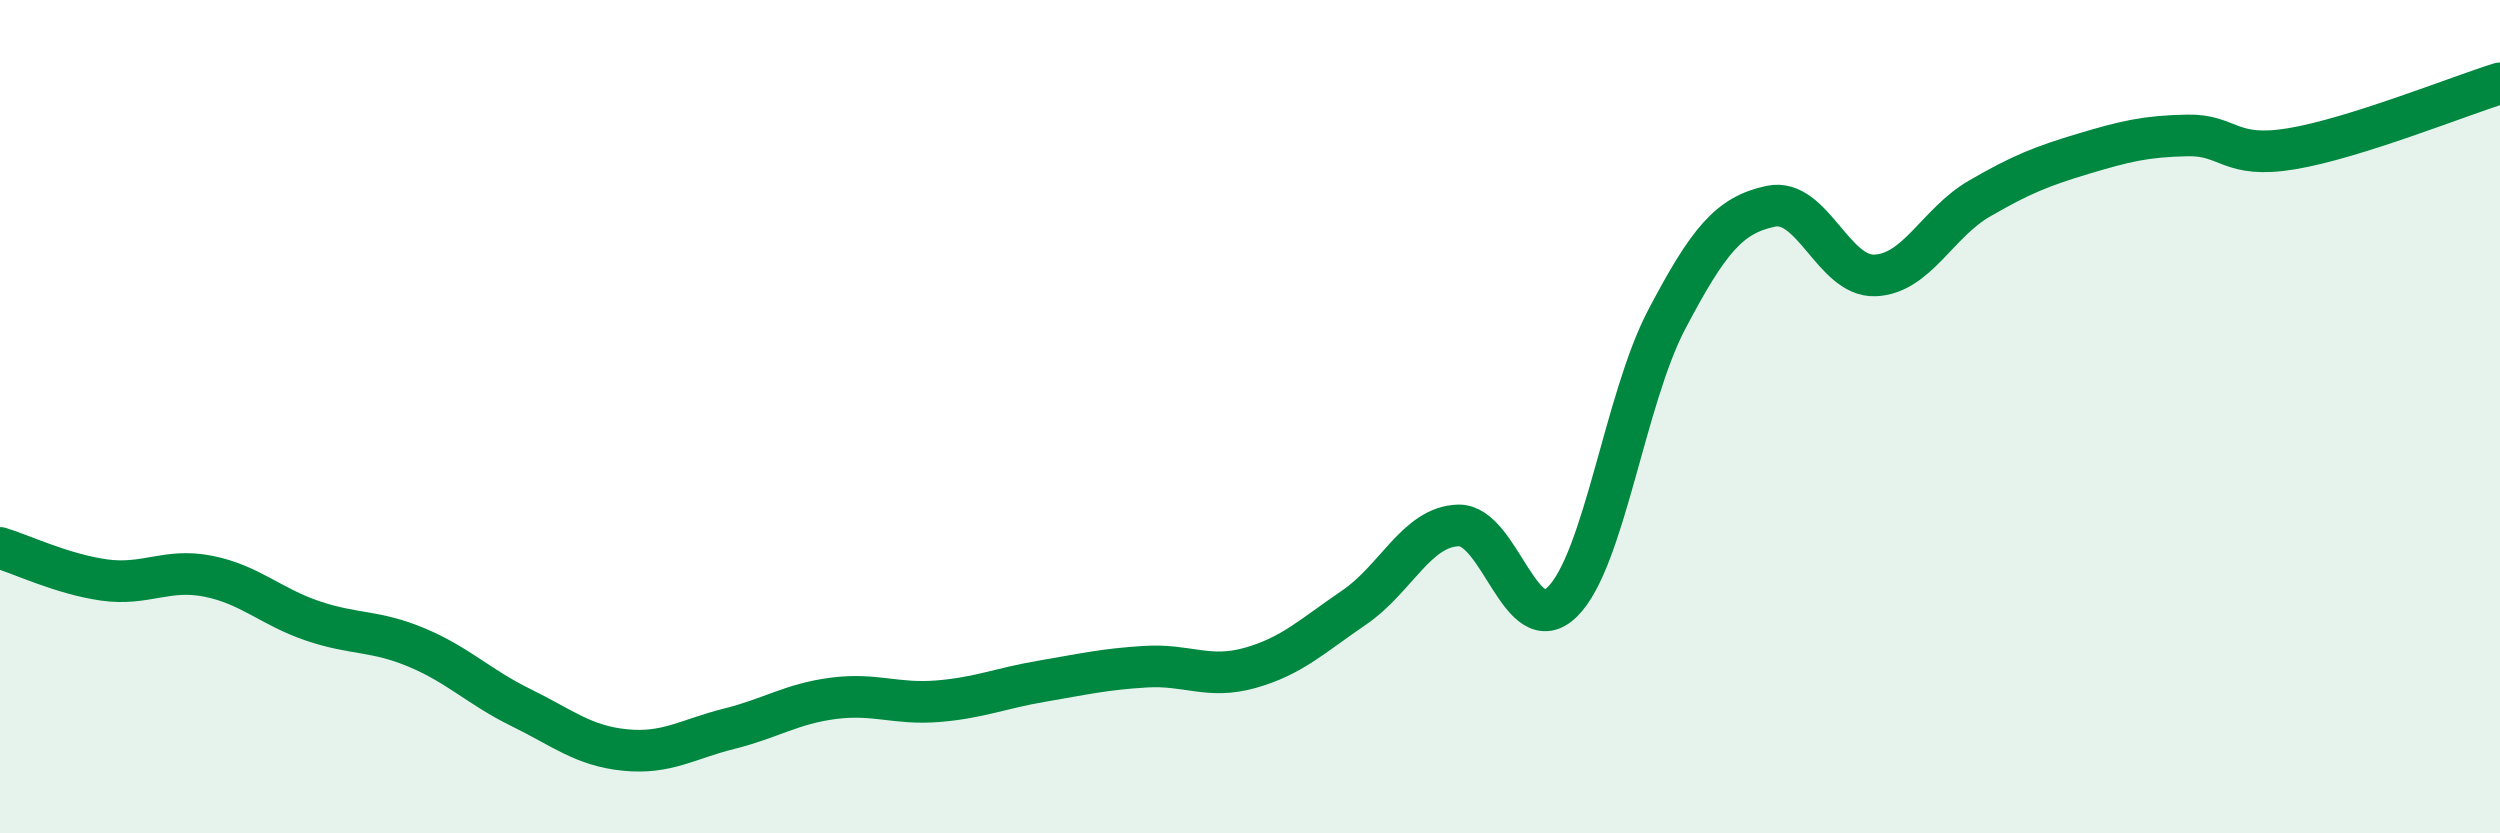
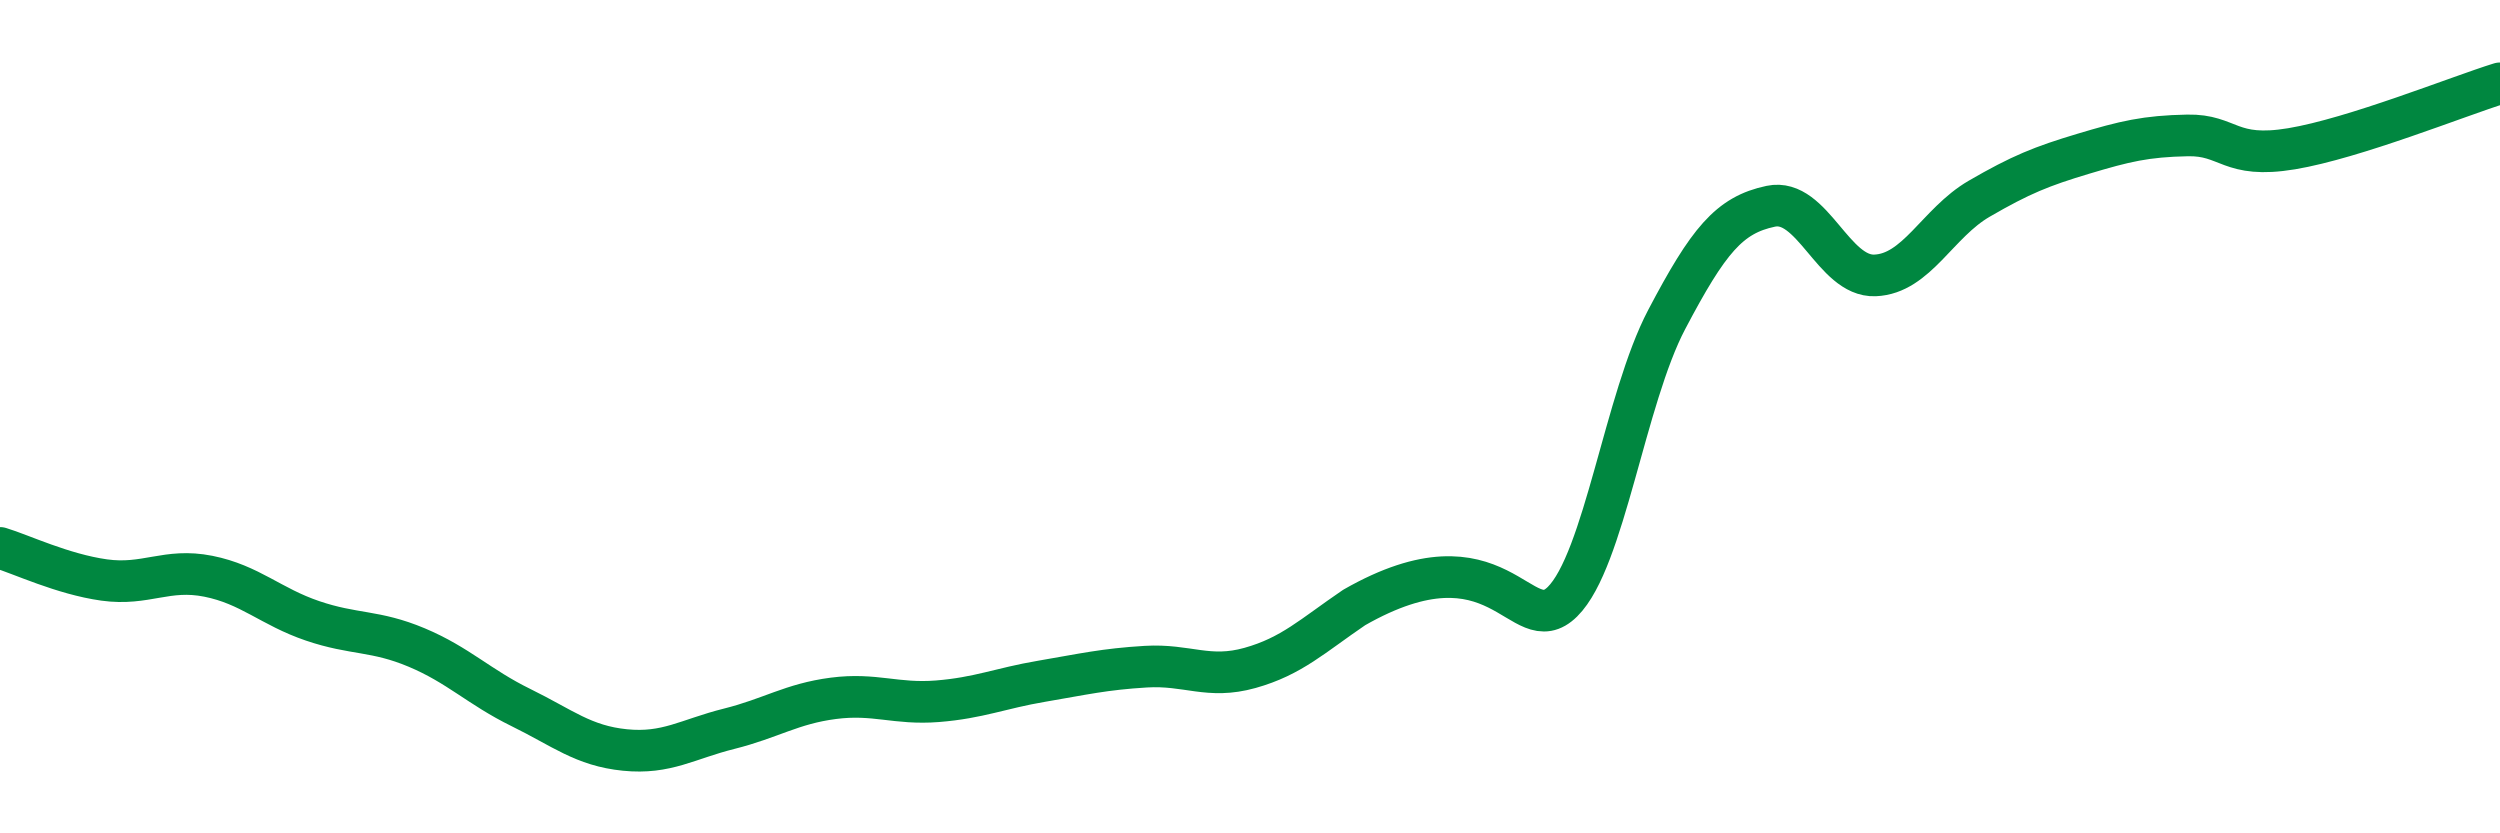
<svg xmlns="http://www.w3.org/2000/svg" width="60" height="20" viewBox="0 0 60 20">
-   <path d="M 0,13.15 C 0.5,13.3 1.5,13.78 2.5,13.92 C 3.5,14.06 4,13.63 5,13.83 C 6,14.03 6.5,14.56 7.5,14.9 C 8.5,15.24 9,15.12 10,15.54 C 11,15.96 11.5,16.49 12.5,16.98 C 13.5,17.47 14,17.9 15,18 C 16,18.1 16.5,17.74 17.5,17.49 C 18.5,17.24 19,16.89 20,16.76 C 21,16.63 21.5,16.91 22.5,16.83 C 23.5,16.75 24,16.52 25,16.35 C 26,16.18 26.5,16.06 27.5,16 C 28.5,15.94 29,16.31 30,16.03 C 31,15.75 31.5,15.26 32.5,14.58 C 33.5,13.9 34,12.64 35,12.61 C 36,12.58 36.5,15.43 37.5,14.44 C 38.5,13.45 39,9.57 40,7.67 C 41,5.77 41.5,5.16 42.5,4.95 C 43.5,4.74 44,6.65 45,6.61 C 46,6.57 46.5,5.35 47.5,4.77 C 48.5,4.19 49,3.99 50,3.69 C 51,3.39 51.5,3.27 52.5,3.25 C 53.5,3.23 53.5,3.82 55,3.57 C 56.5,3.32 59,2.31 60,2L60 20L0 20Z" fill="#008740" opacity="0.1" stroke-linecap="round" stroke-linejoin="round" />
-   <path d="M 0,13.15 C 0.5,13.3 1.5,13.78 2.5,13.92 C 3.5,14.06 4,13.63 5,13.83 C 6,14.03 6.5,14.56 7.5,14.9 C 8.5,15.24 9,15.12 10,15.54 C 11,15.96 11.5,16.49 12.5,16.98 C 13.5,17.47 14,17.9 15,18 C 16,18.1 16.5,17.74 17.5,17.49 C 18.5,17.24 19,16.89 20,16.76 C 21,16.63 21.5,16.91 22.5,16.83 C 23.5,16.75 24,16.52 25,16.35 C 26,16.18 26.5,16.06 27.5,16 C 28.5,15.94 29,16.31 30,16.03 C 31,15.75 31.5,15.26 32.5,14.58 C 33.5,13.9 34,12.64 35,12.61 C 36,12.58 36.5,15.43 37.5,14.44 C 38.5,13.45 39,9.57 40,7.67 C 41,5.77 41.5,5.16 42.5,4.95 C 43.5,4.74 44,6.65 45,6.61 C 46,6.57 46.5,5.35 47.5,4.77 C 48.5,4.19 49,3.99 50,3.69 C 51,3.39 51.5,3.27 52.5,3.25 C 53.5,3.23 53.5,3.82 55,3.57 C 56.5,3.32 59,2.31 60,2" stroke="#008740" stroke-width="1" fill="none" stroke-linecap="round" stroke-linejoin="round" />
+   <path d="M 0,13.15 C 0.5,13.3 1.5,13.78 2.5,13.92 C 3.5,14.06 4,13.63 5,13.83 C 6,14.03 6.5,14.56 7.5,14.9 C 8.5,15.24 9,15.12 10,15.54 C 11,15.96 11.5,16.49 12.5,16.98 C 13.5,17.47 14,17.9 15,18 C 16,18.1 16.5,17.74 17.5,17.49 C 18.5,17.24 19,16.89 20,16.76 C 21,16.63 21.5,16.91 22.5,16.83 C 23.5,16.75 24,16.52 25,16.35 C 26,16.18 26.5,16.06 27.5,16 C 28.5,15.94 29,16.31 30,16.03 C 31,15.75 31.5,15.26 32.5,14.58 C 36,12.58 36.5,15.43 37.5,14.44 C 38.5,13.45 39,9.57 40,7.67 C 41,5.77 41.5,5.16 42.5,4.95 C 43.5,4.74 44,6.65 45,6.61 C 46,6.57 46.5,5.35 47.5,4.77 C 48.5,4.19 49,3.99 50,3.69 C 51,3.39 51.5,3.27 52.5,3.25 C 53.5,3.23 53.5,3.82 55,3.57 C 56.5,3.32 59,2.31 60,2" stroke="#008740" stroke-width="1" fill="none" stroke-linecap="round" stroke-linejoin="round" />
</svg>